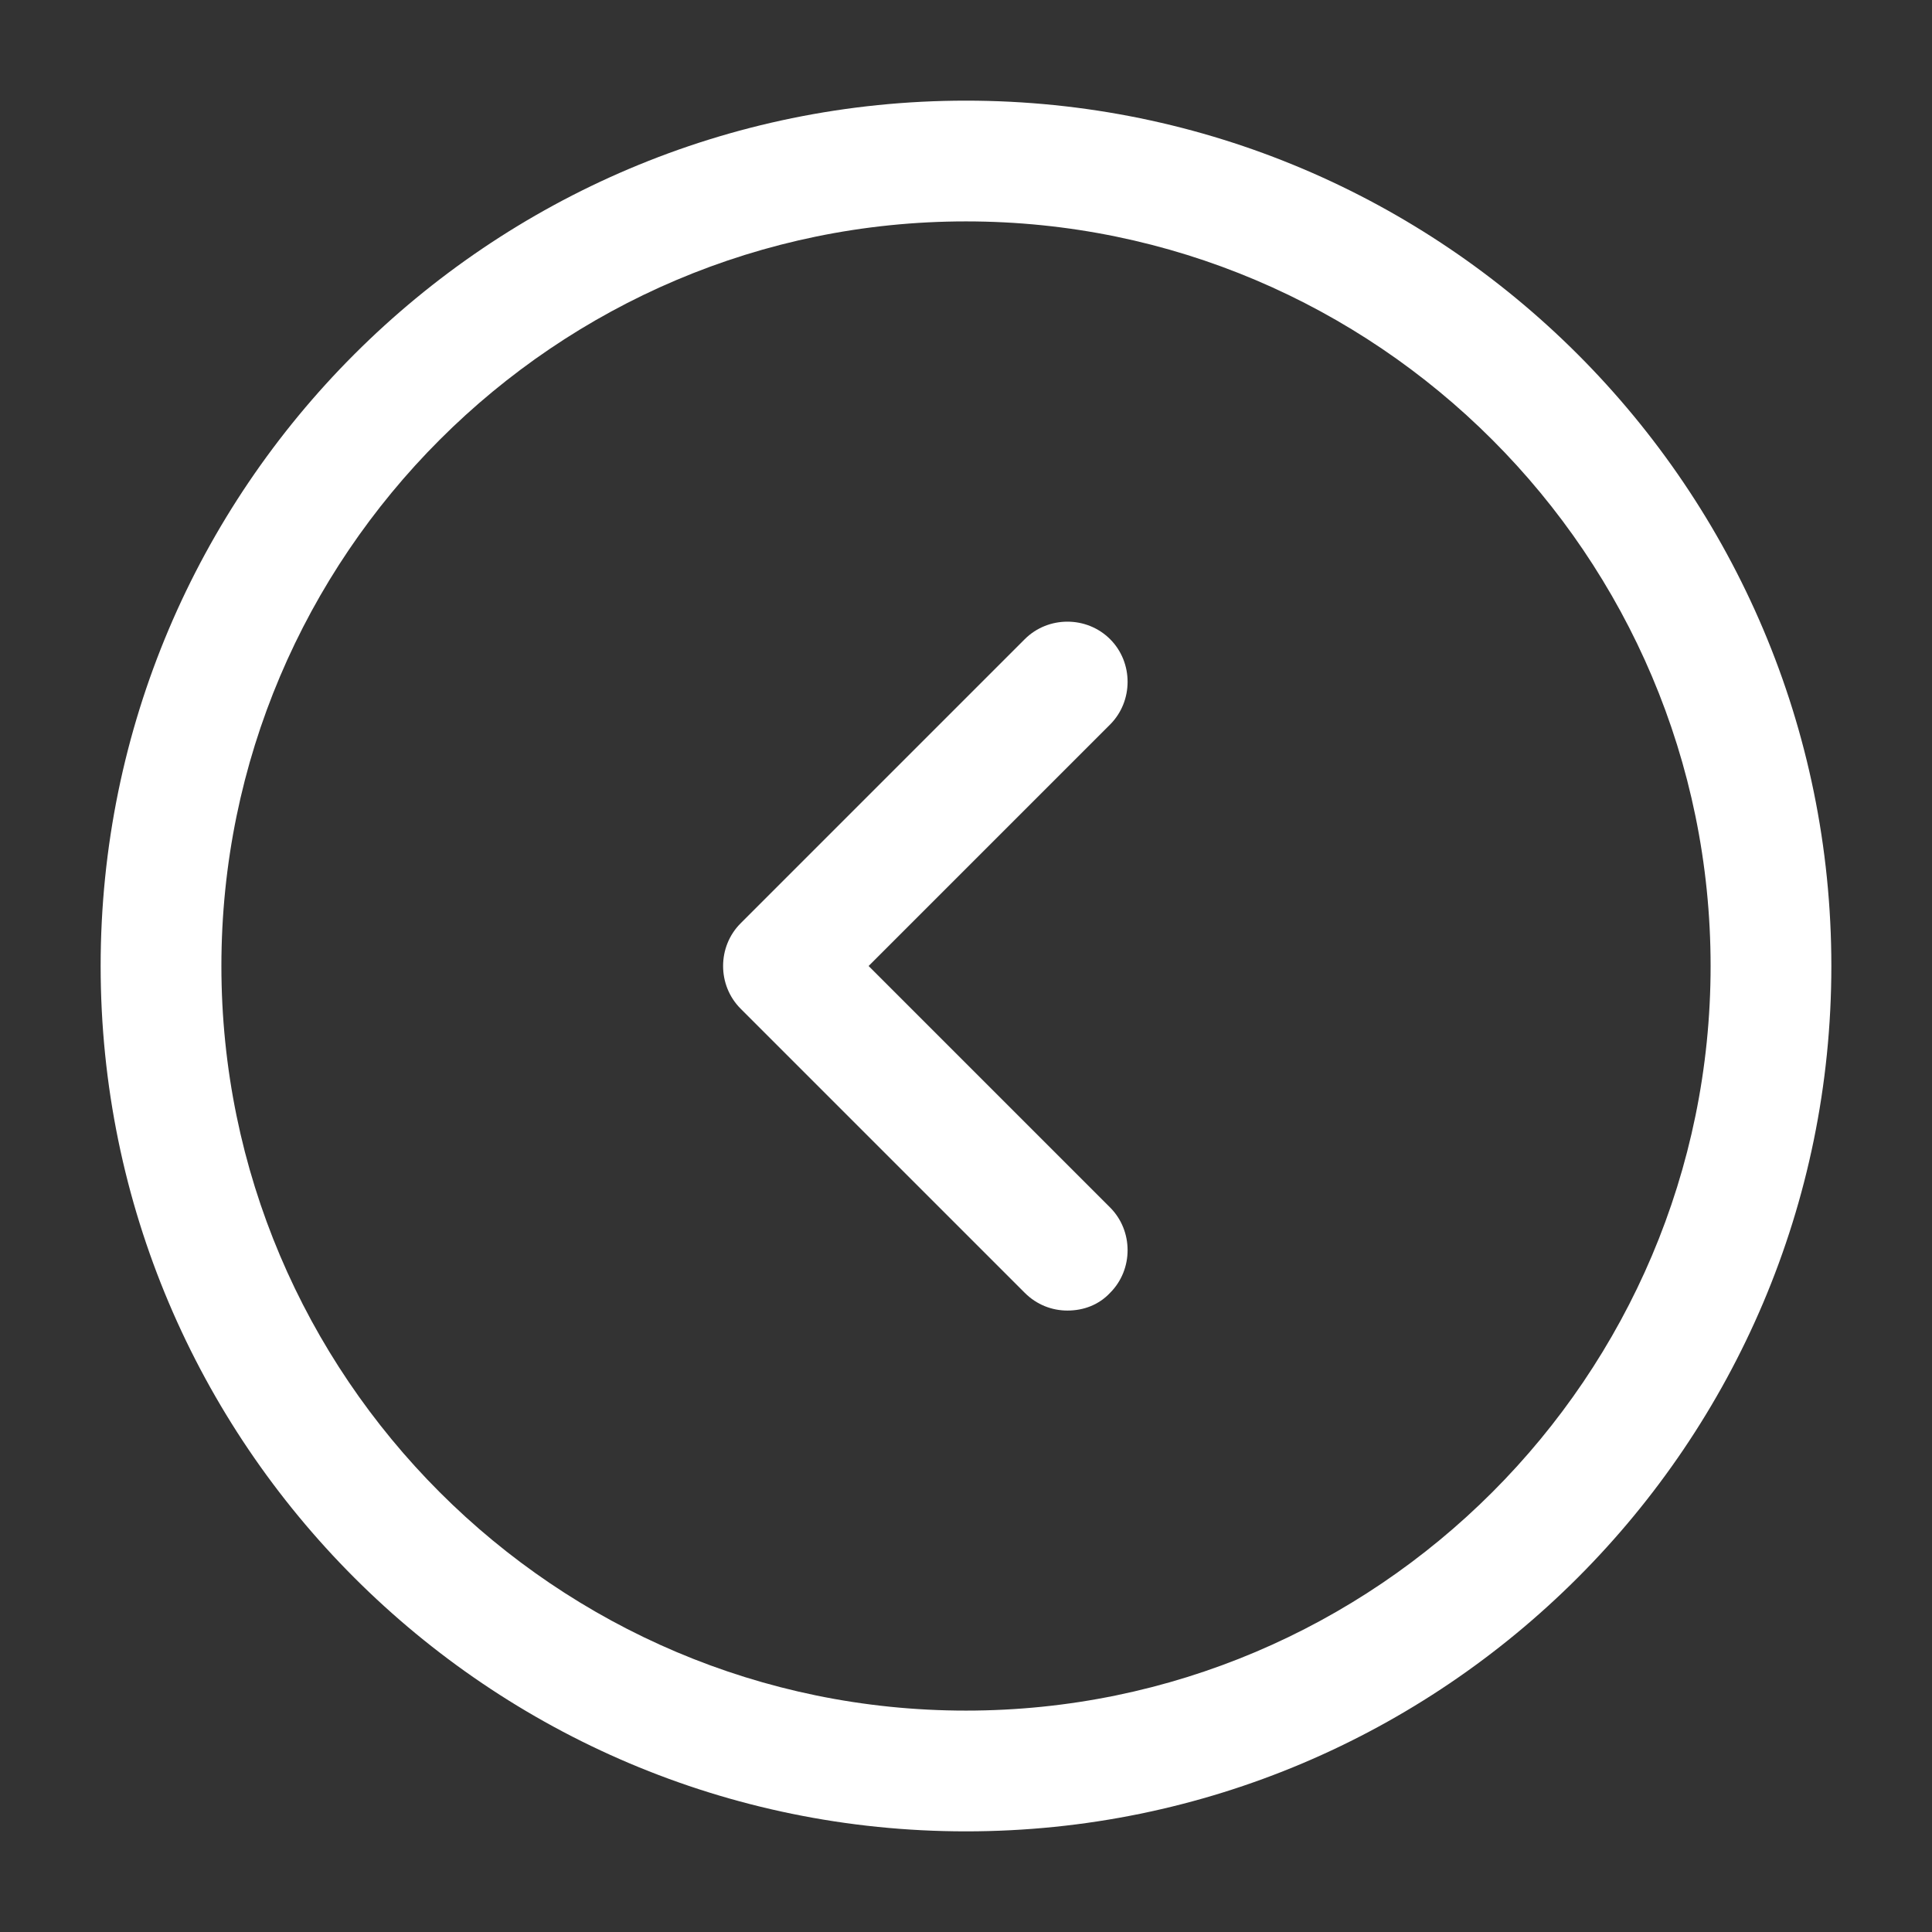
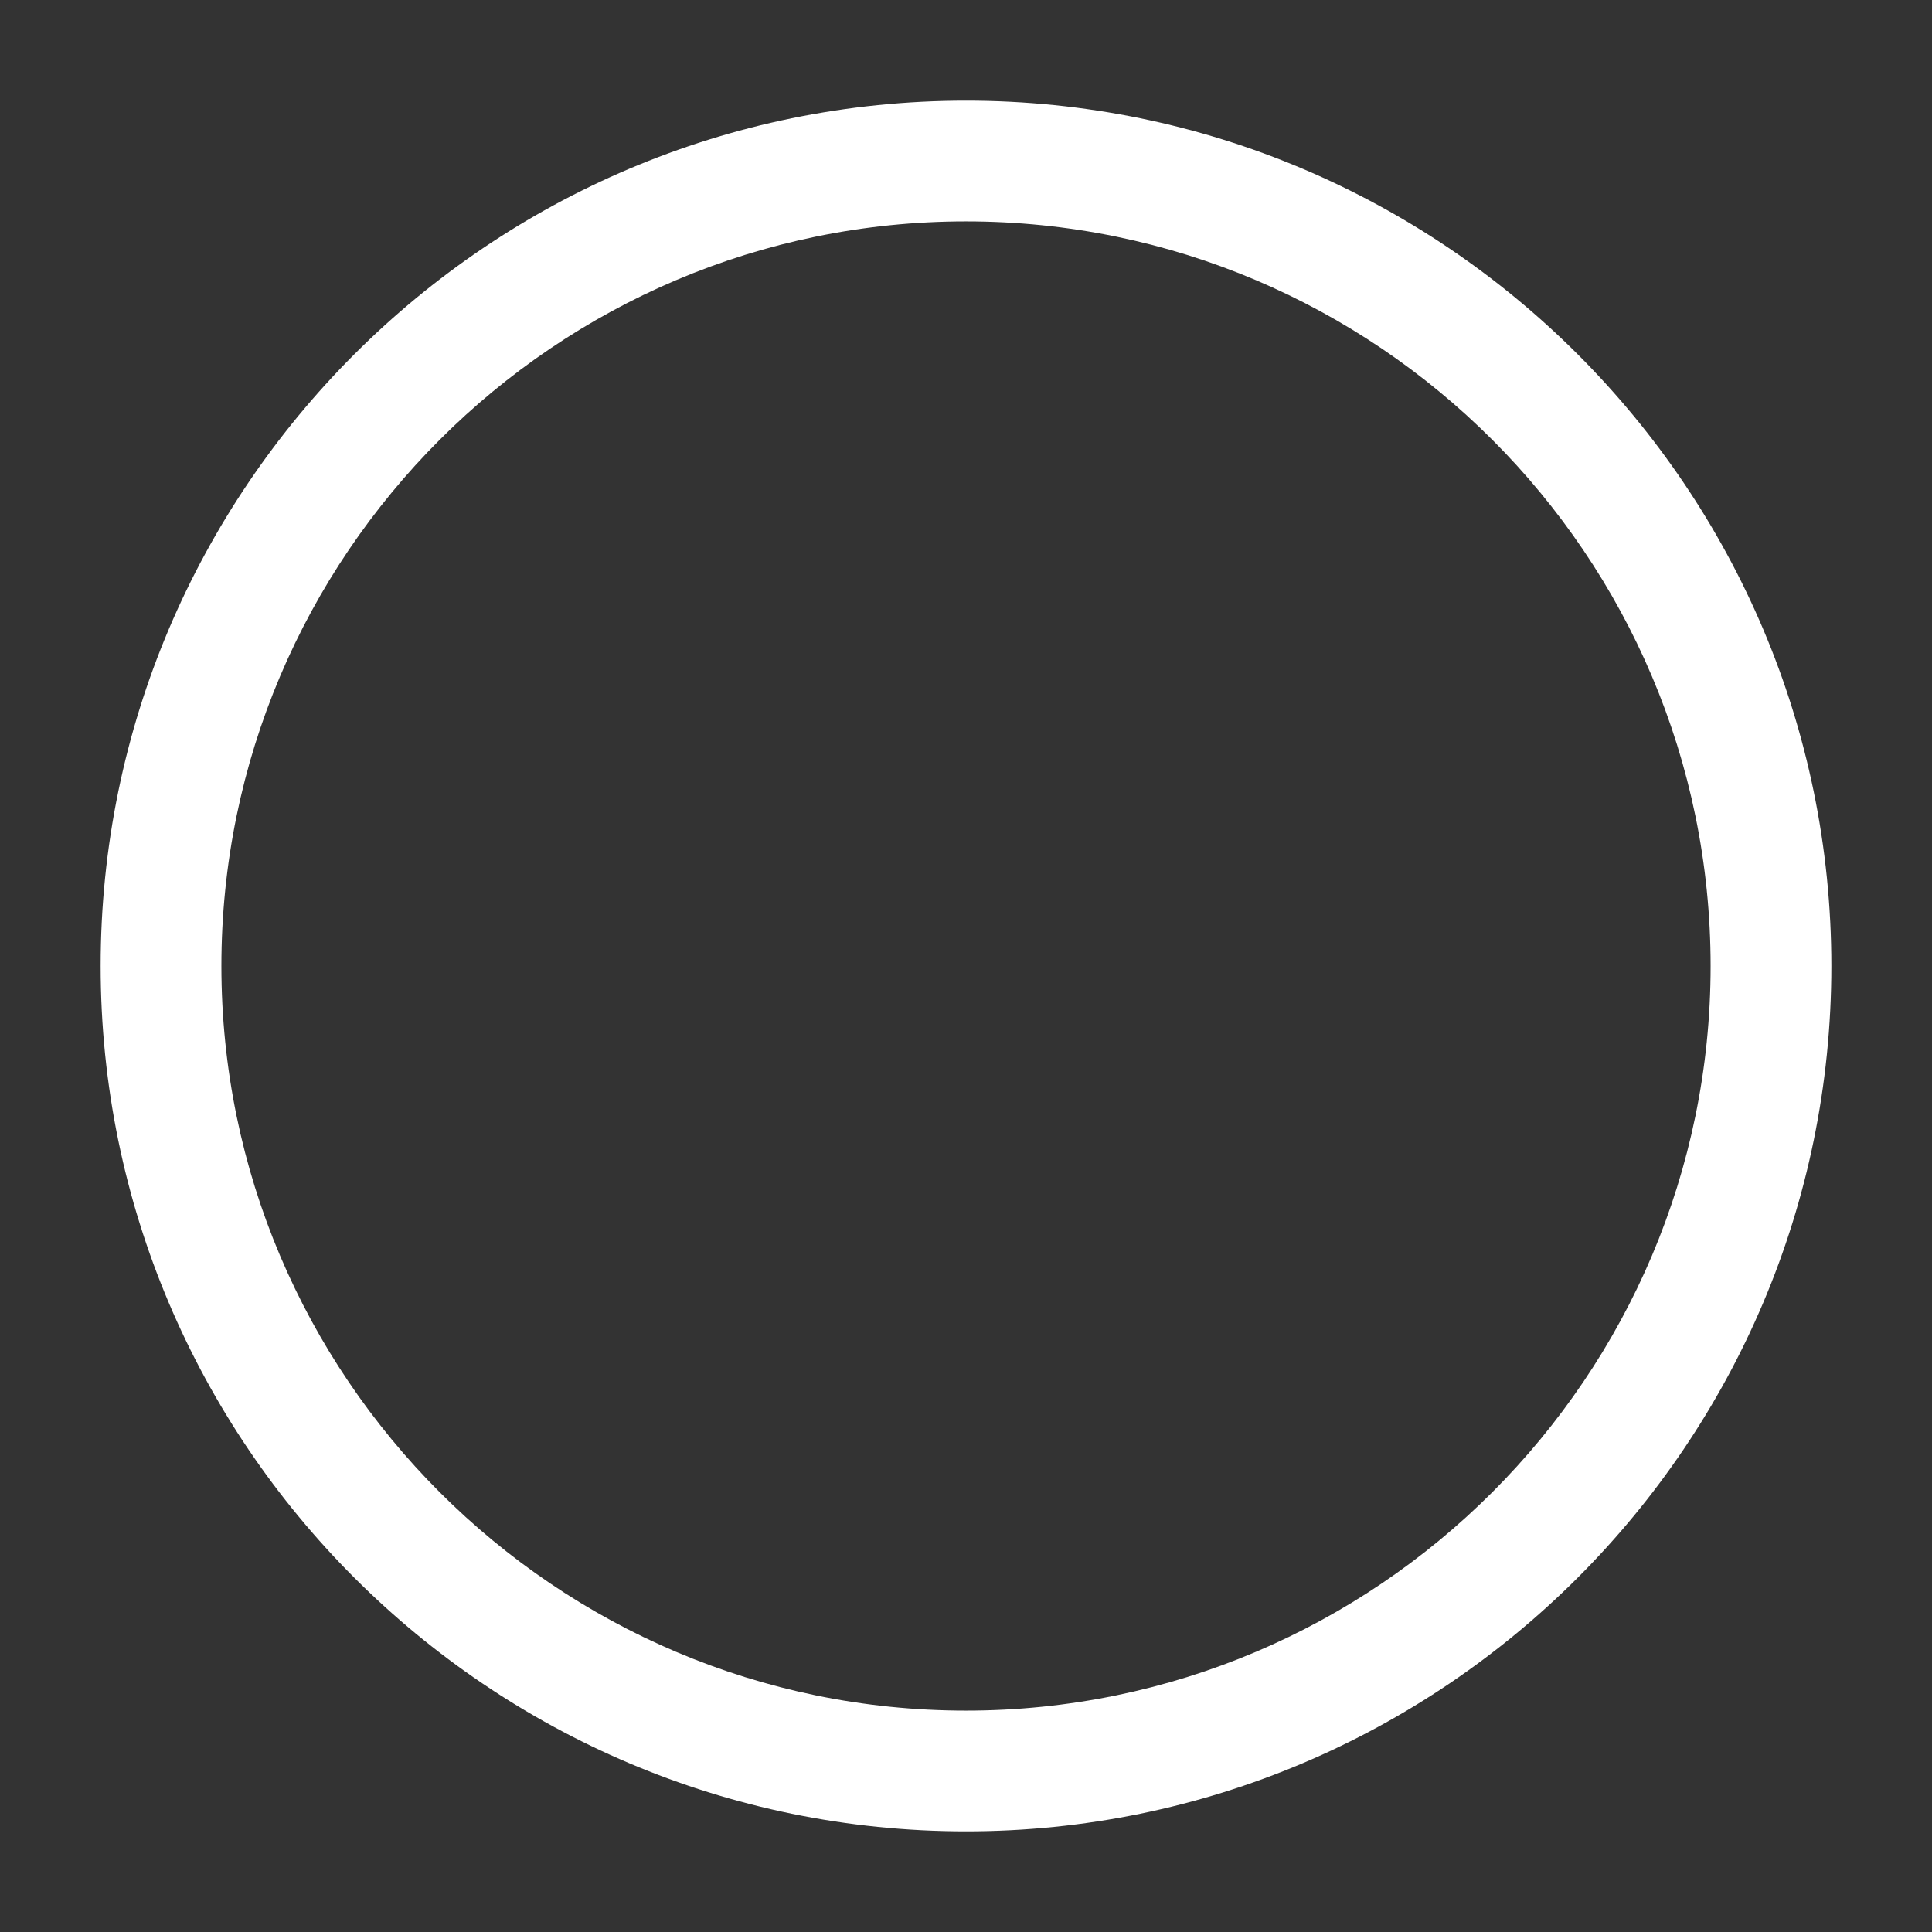
<svg xmlns="http://www.w3.org/2000/svg" width="32" height="32" viewBox="0 0 32 32" fill="none">
  <rect x="0" y="0" width="32" height="32" fill="#333333" stroke="none" />
  <path d="M16 30.333C8.093 30.333 1.667 23.907 1.667 16C1.667 8.093 8.093 1.667 16 1.667C23.907 1.667 30.333 8.093 30.333 16C30.333 23.907 23.907 30.333 16 30.333ZM16 3.667C9.2 3.667 3.667 9.2 3.667 16C3.667 22.8 9.2 28.333 16 28.333C22.8 28.333 28.333 22.8 28.333 16C28.333 9.2 22.8 3.667 16 3.667Z" fill="white" />
-   <path d="M17.68 21.707C17.427 21.707 17.173 21.613 16.973 21.413L12.267 16.707C11.88 16.32 11.88 15.68 12.267 15.293L16.973 10.587C17.36 10.2 18 10.2 18.387 10.587C18.773 10.973 18.773 11.613 18.387 12L14.387 16L18.387 20C18.773 20.387 18.773 21.027 18.387 21.413C18.2 21.613 17.947 21.707 17.68 21.707Z" fill="white" />
</svg>